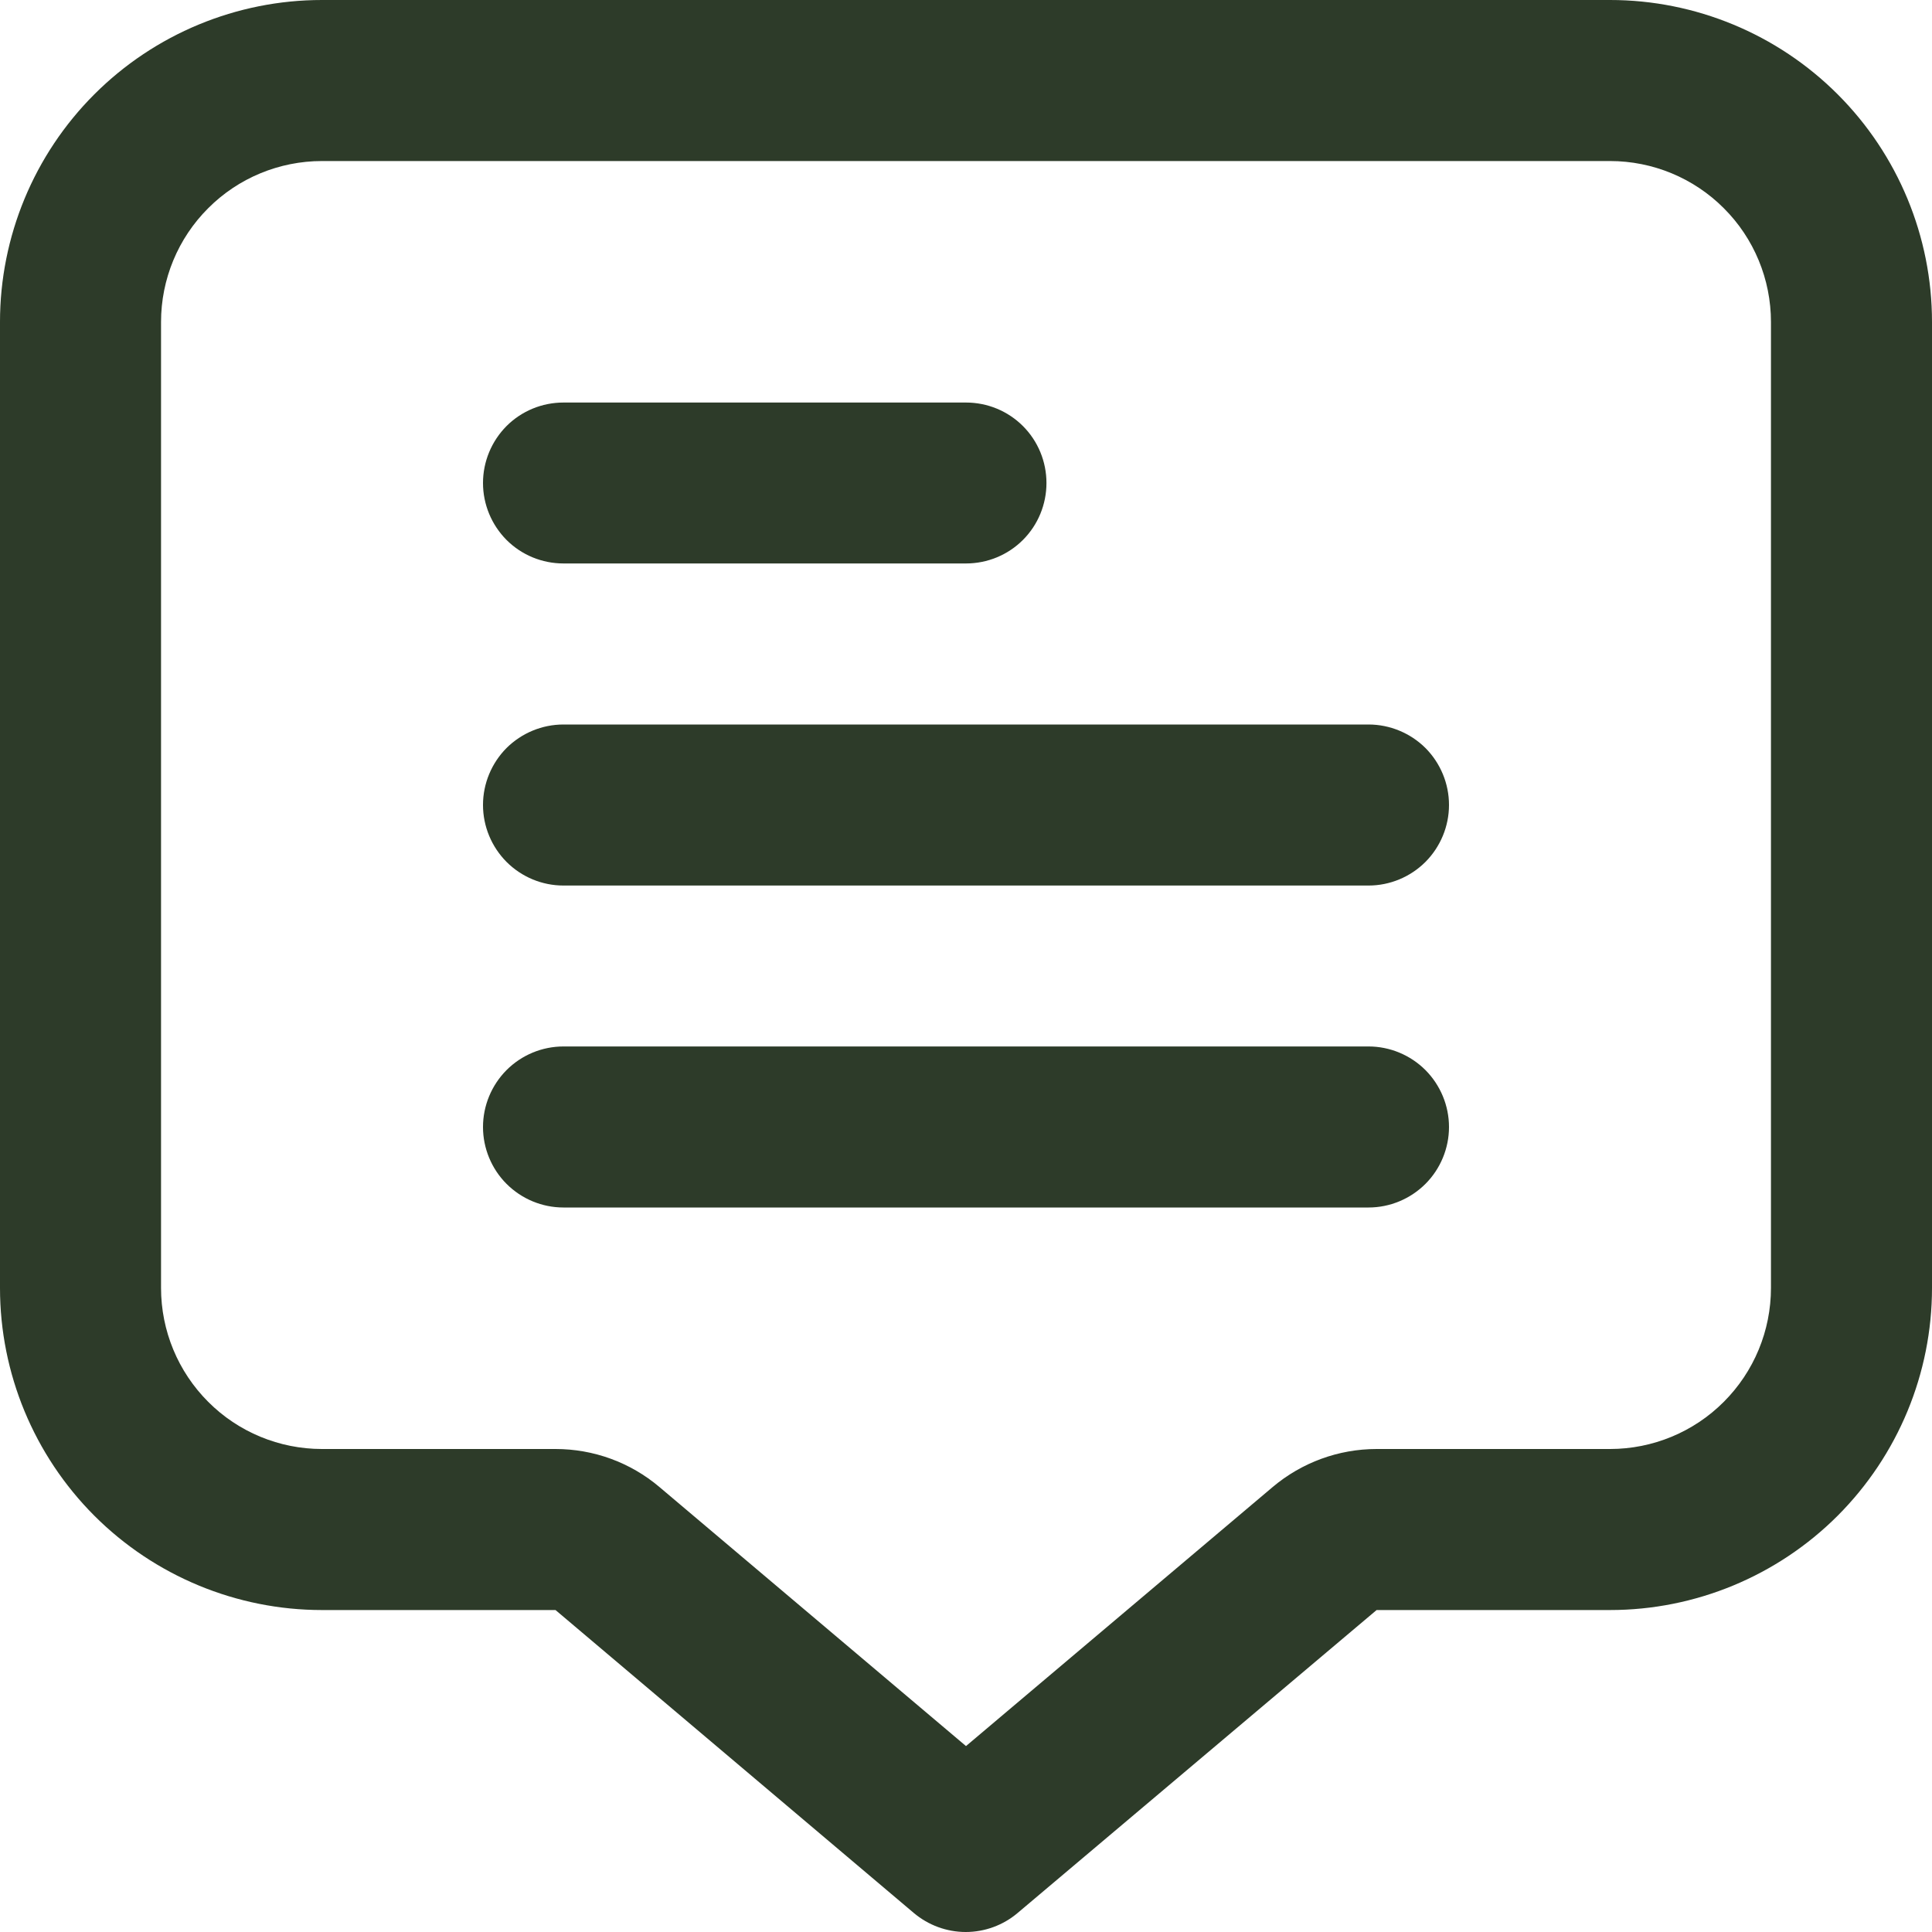
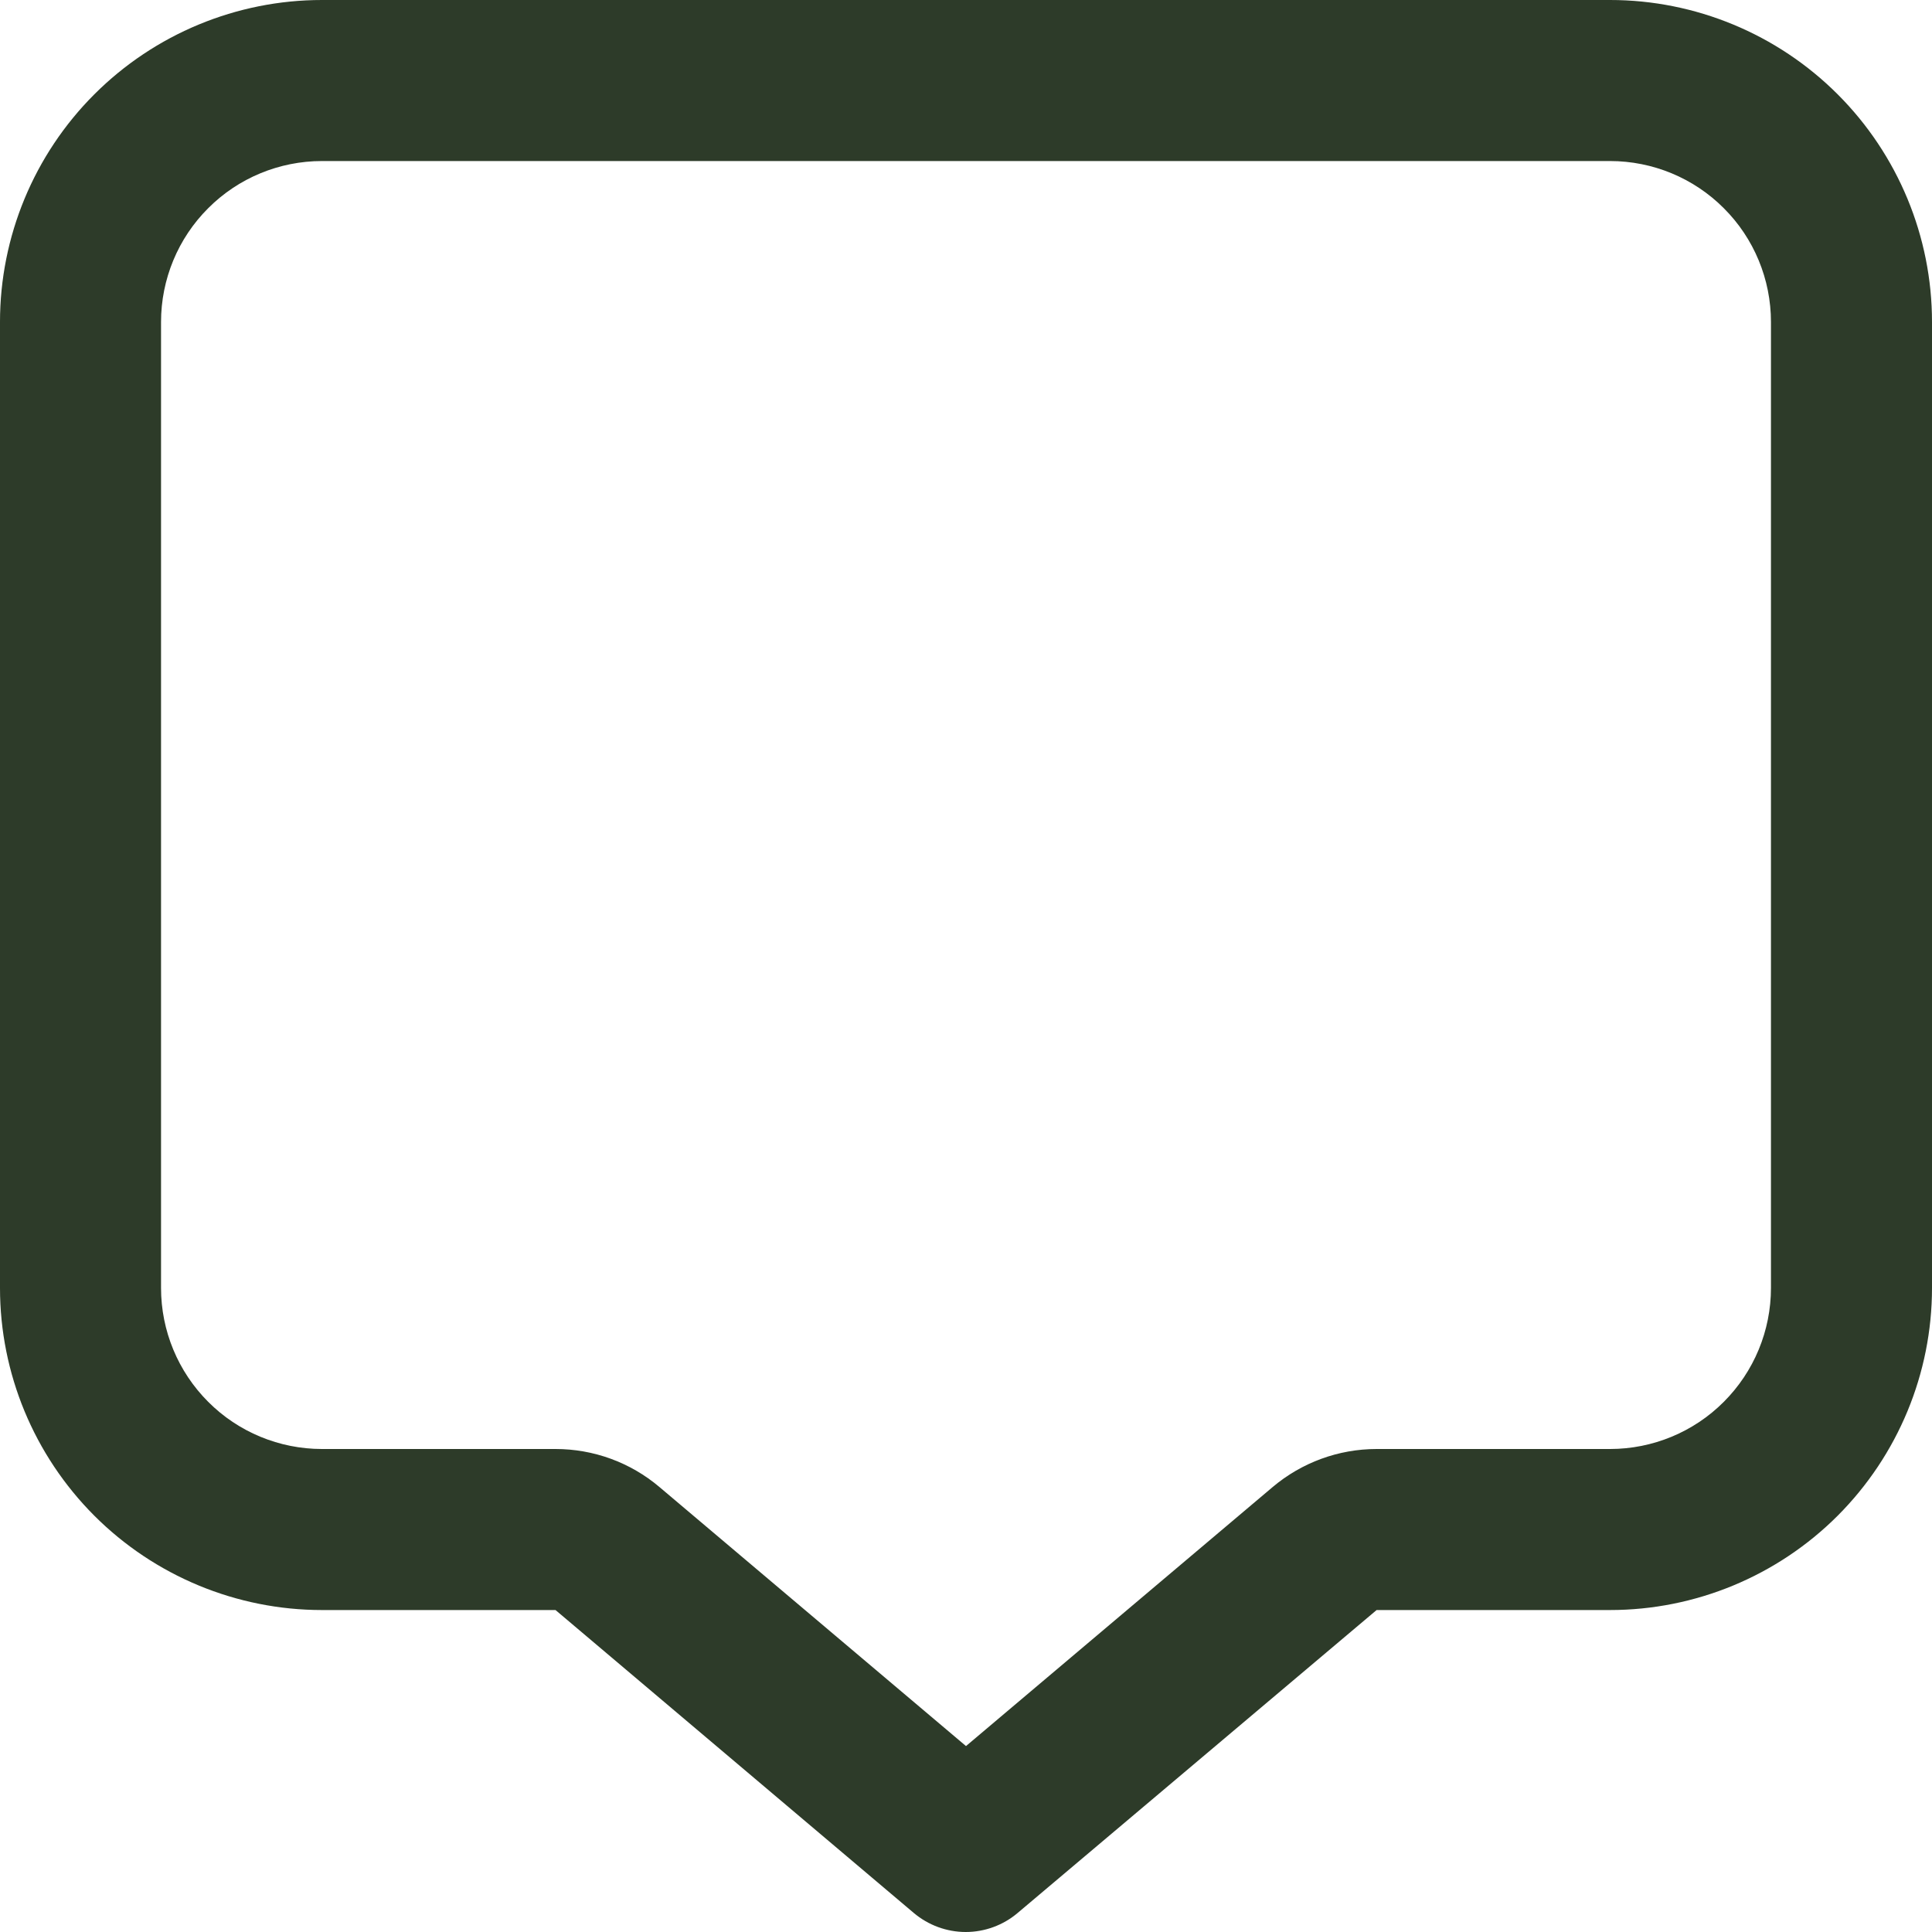
<svg xmlns="http://www.w3.org/2000/svg" width="17" height="17" viewBox="0 0 17 17" fill="none">
  <g clip-path="url(#clip0_1_5181)">
    <path d="M14.167 0H2.833C2.082 0 1.361 0.299 0.83 0.83C0.299 1.361 0 2.082 0 2.833L0 11.333C0 12.085 0.299 12.805 0.83 13.337C1.361 13.868 2.082 14.167 2.833 14.167H4.888L8.04 16.832C8.168 16.94 8.33 17 8.498 17C8.665 17 8.828 16.94 8.955 16.832L12.113 14.167H14.167C14.918 14.167 15.639 13.868 16.17 13.337C16.701 12.805 17 12.085 17 11.333V2.833C17 2.082 16.701 1.361 16.17 0.83C15.639 0.299 14.918 0 14.167 0V0ZM15.583 11.333C15.583 11.709 15.434 12.069 15.168 12.335C14.903 12.601 14.542 12.75 14.167 12.75H12.113C11.778 12.75 11.454 12.869 11.198 13.085L8.5 15.364L5.803 13.085C5.547 12.868 5.223 12.75 4.888 12.75H2.833C2.458 12.75 2.097 12.601 1.832 12.335C1.566 12.069 1.417 11.709 1.417 11.333V2.833C1.417 2.458 1.566 2.097 1.832 1.832C2.097 1.566 2.458 1.417 2.833 1.417H14.167C14.542 1.417 14.903 1.566 15.168 1.832C15.434 2.097 15.583 2.458 15.583 2.833V11.333Z" fill="#2D3B29" />
-     <path d="M4.958 4.958H8.5C8.688 4.958 8.868 4.884 9.001 4.751C9.134 4.618 9.208 4.438 9.208 4.25C9.208 4.062 9.134 3.882 9.001 3.749C8.868 3.616 8.688 3.542 8.5 3.542H4.958C4.77 3.542 4.59 3.616 4.457 3.749C4.325 3.882 4.25 4.062 4.25 4.25C4.25 4.438 4.325 4.618 4.457 4.751C4.59 4.884 4.77 4.958 4.958 4.958Z" fill="#2D3B29" />
-     <path d="M12.042 6.375H4.958C4.77 6.375 4.59 6.45 4.457 6.582C4.325 6.715 4.25 6.895 4.25 7.083C4.25 7.271 4.325 7.451 4.457 7.584C4.59 7.717 4.77 7.792 4.958 7.792H12.042C12.229 7.792 12.41 7.717 12.543 7.584C12.675 7.451 12.75 7.271 12.75 7.083C12.75 6.895 12.675 6.715 12.543 6.582C12.41 6.45 12.229 6.375 12.042 6.375Z" fill="#2D3B29" />
-     <path d="M12.042 9.208H4.958C4.77 9.208 4.59 9.283 4.457 9.416C4.325 9.549 4.25 9.729 4.25 9.917C4.25 10.104 4.325 10.285 4.457 10.417C4.59 10.55 4.77 10.625 4.958 10.625H12.042C12.229 10.625 12.41 10.55 12.543 10.417C12.675 10.285 12.75 10.104 12.75 9.917C12.75 9.729 12.675 9.549 12.543 9.416C12.41 9.283 12.229 9.208 12.042 9.208Z" fill="#2D3B29" />
  </g>
  <defs>
    <clipPath id="clip0_1_5181">
      <rect width="17" height="17" fill="white" />
    </clipPath>
  </defs>
</svg>